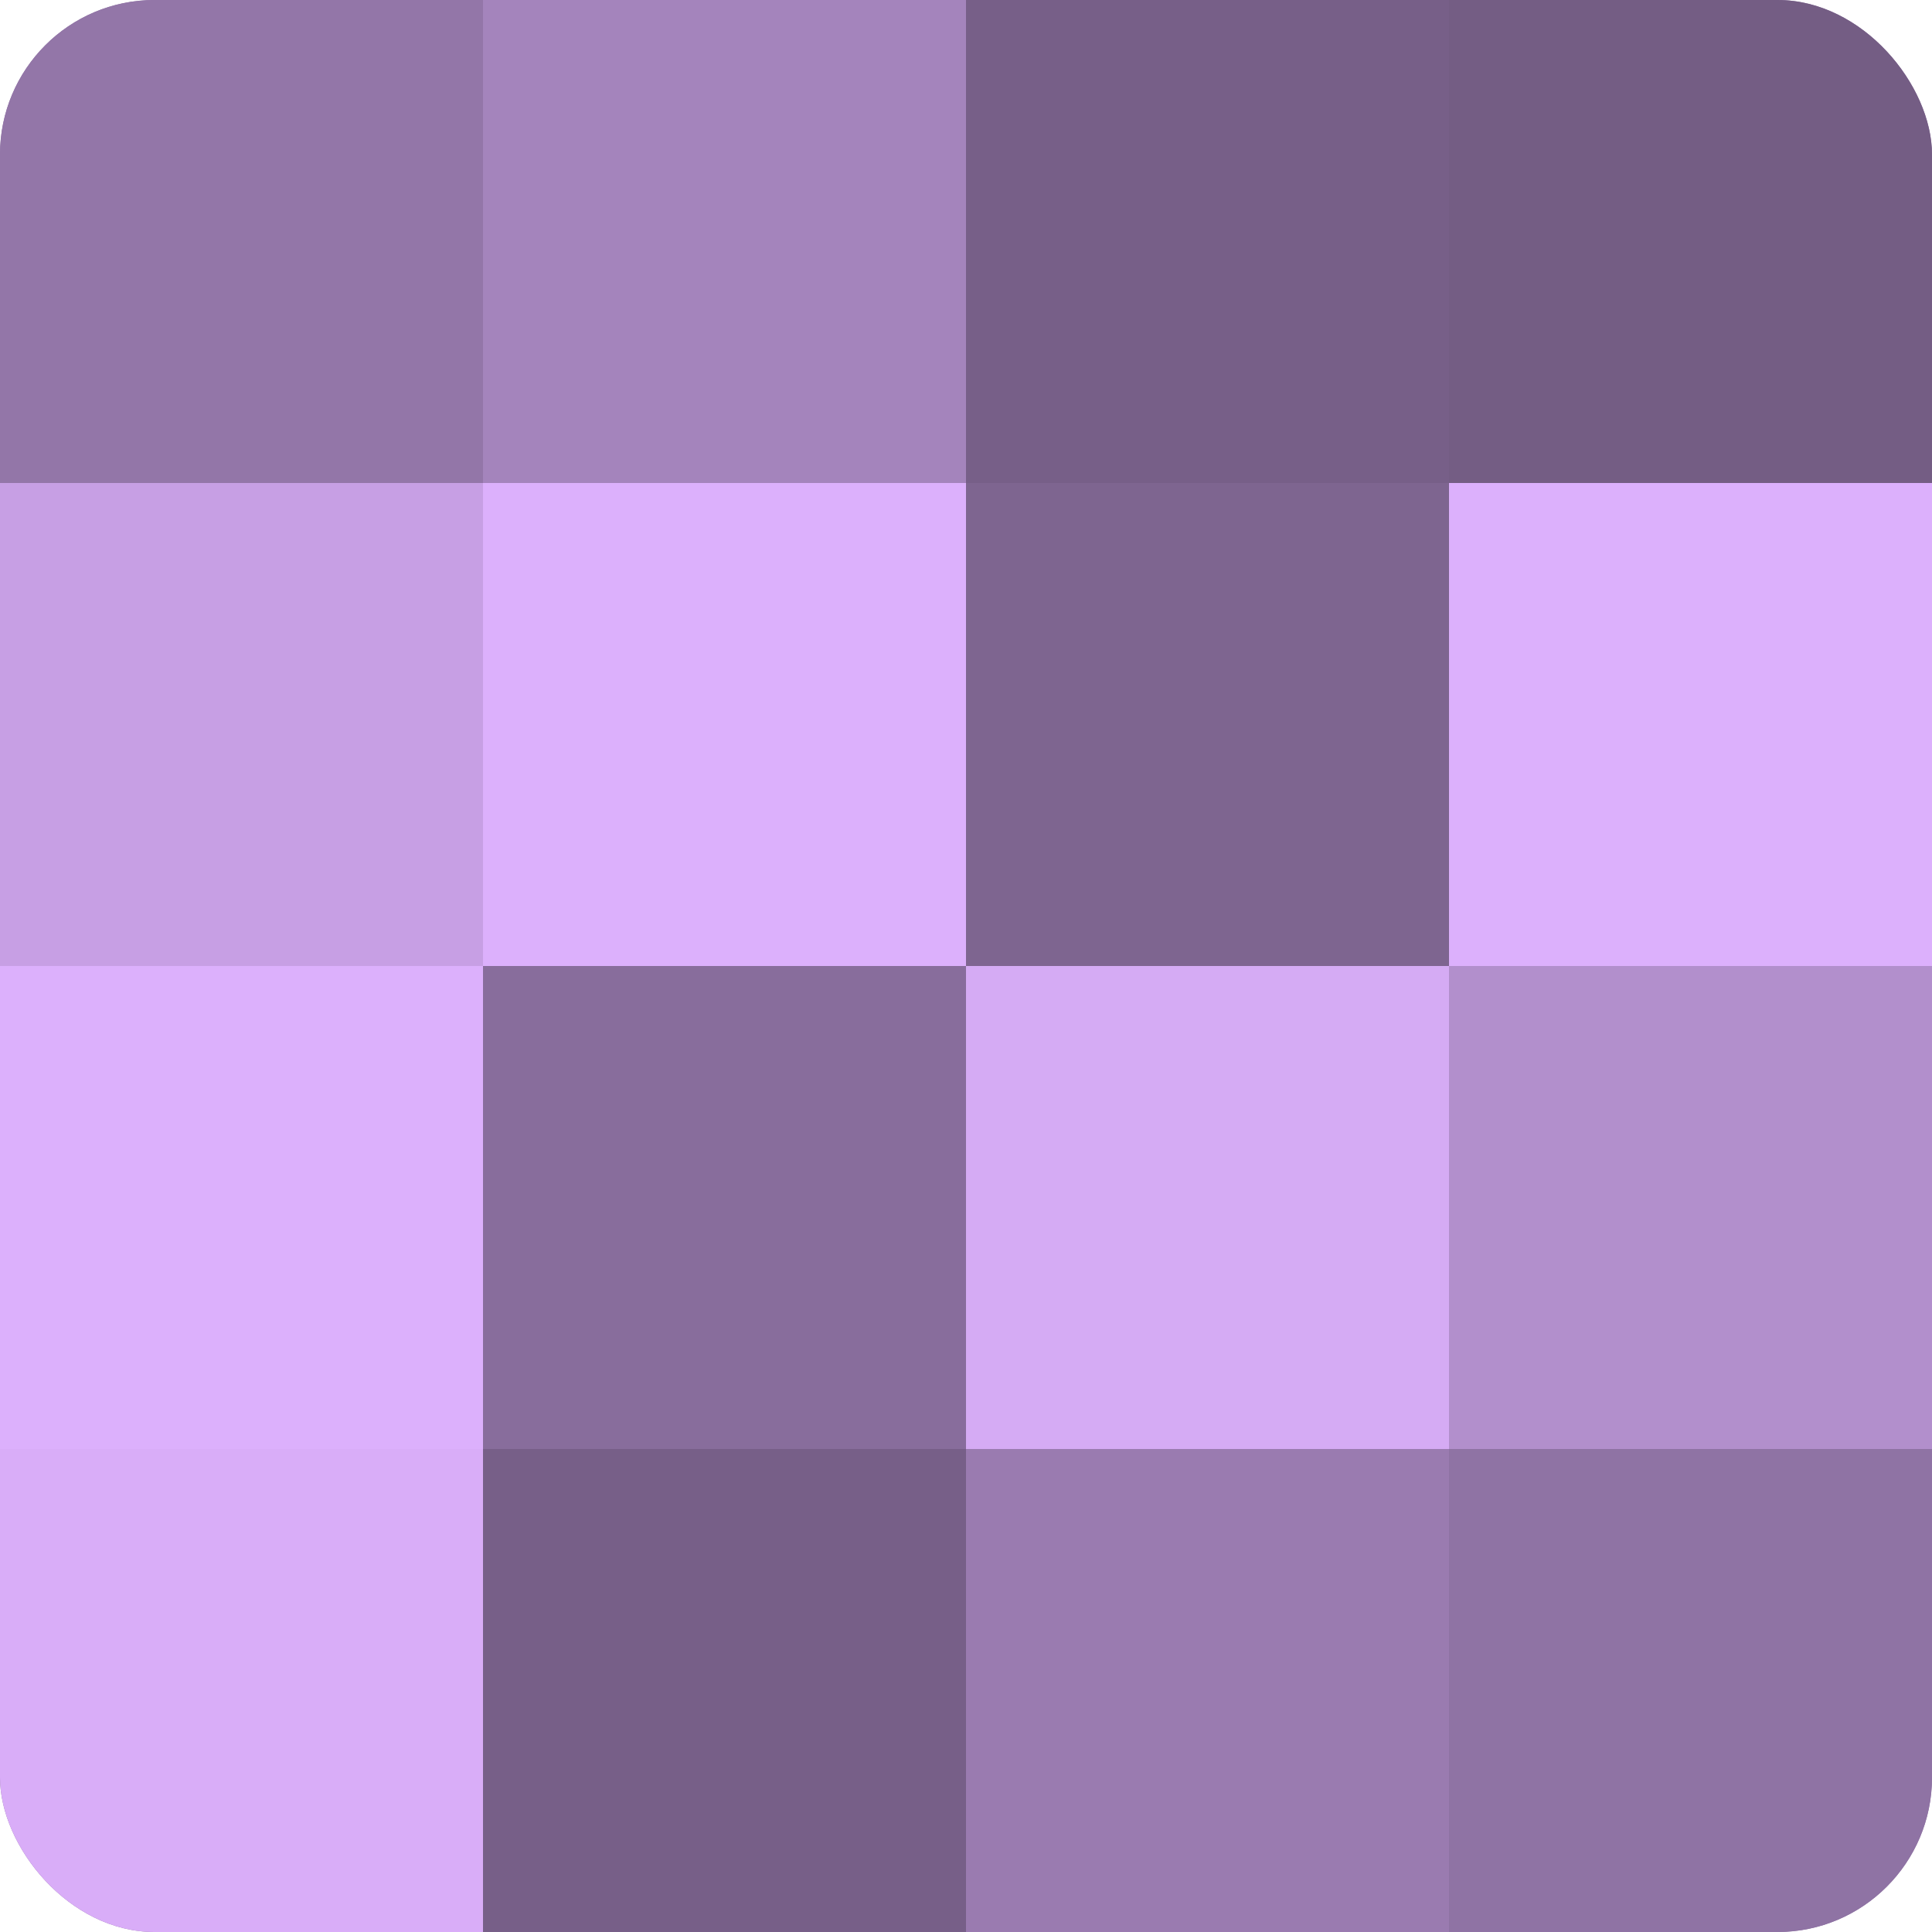
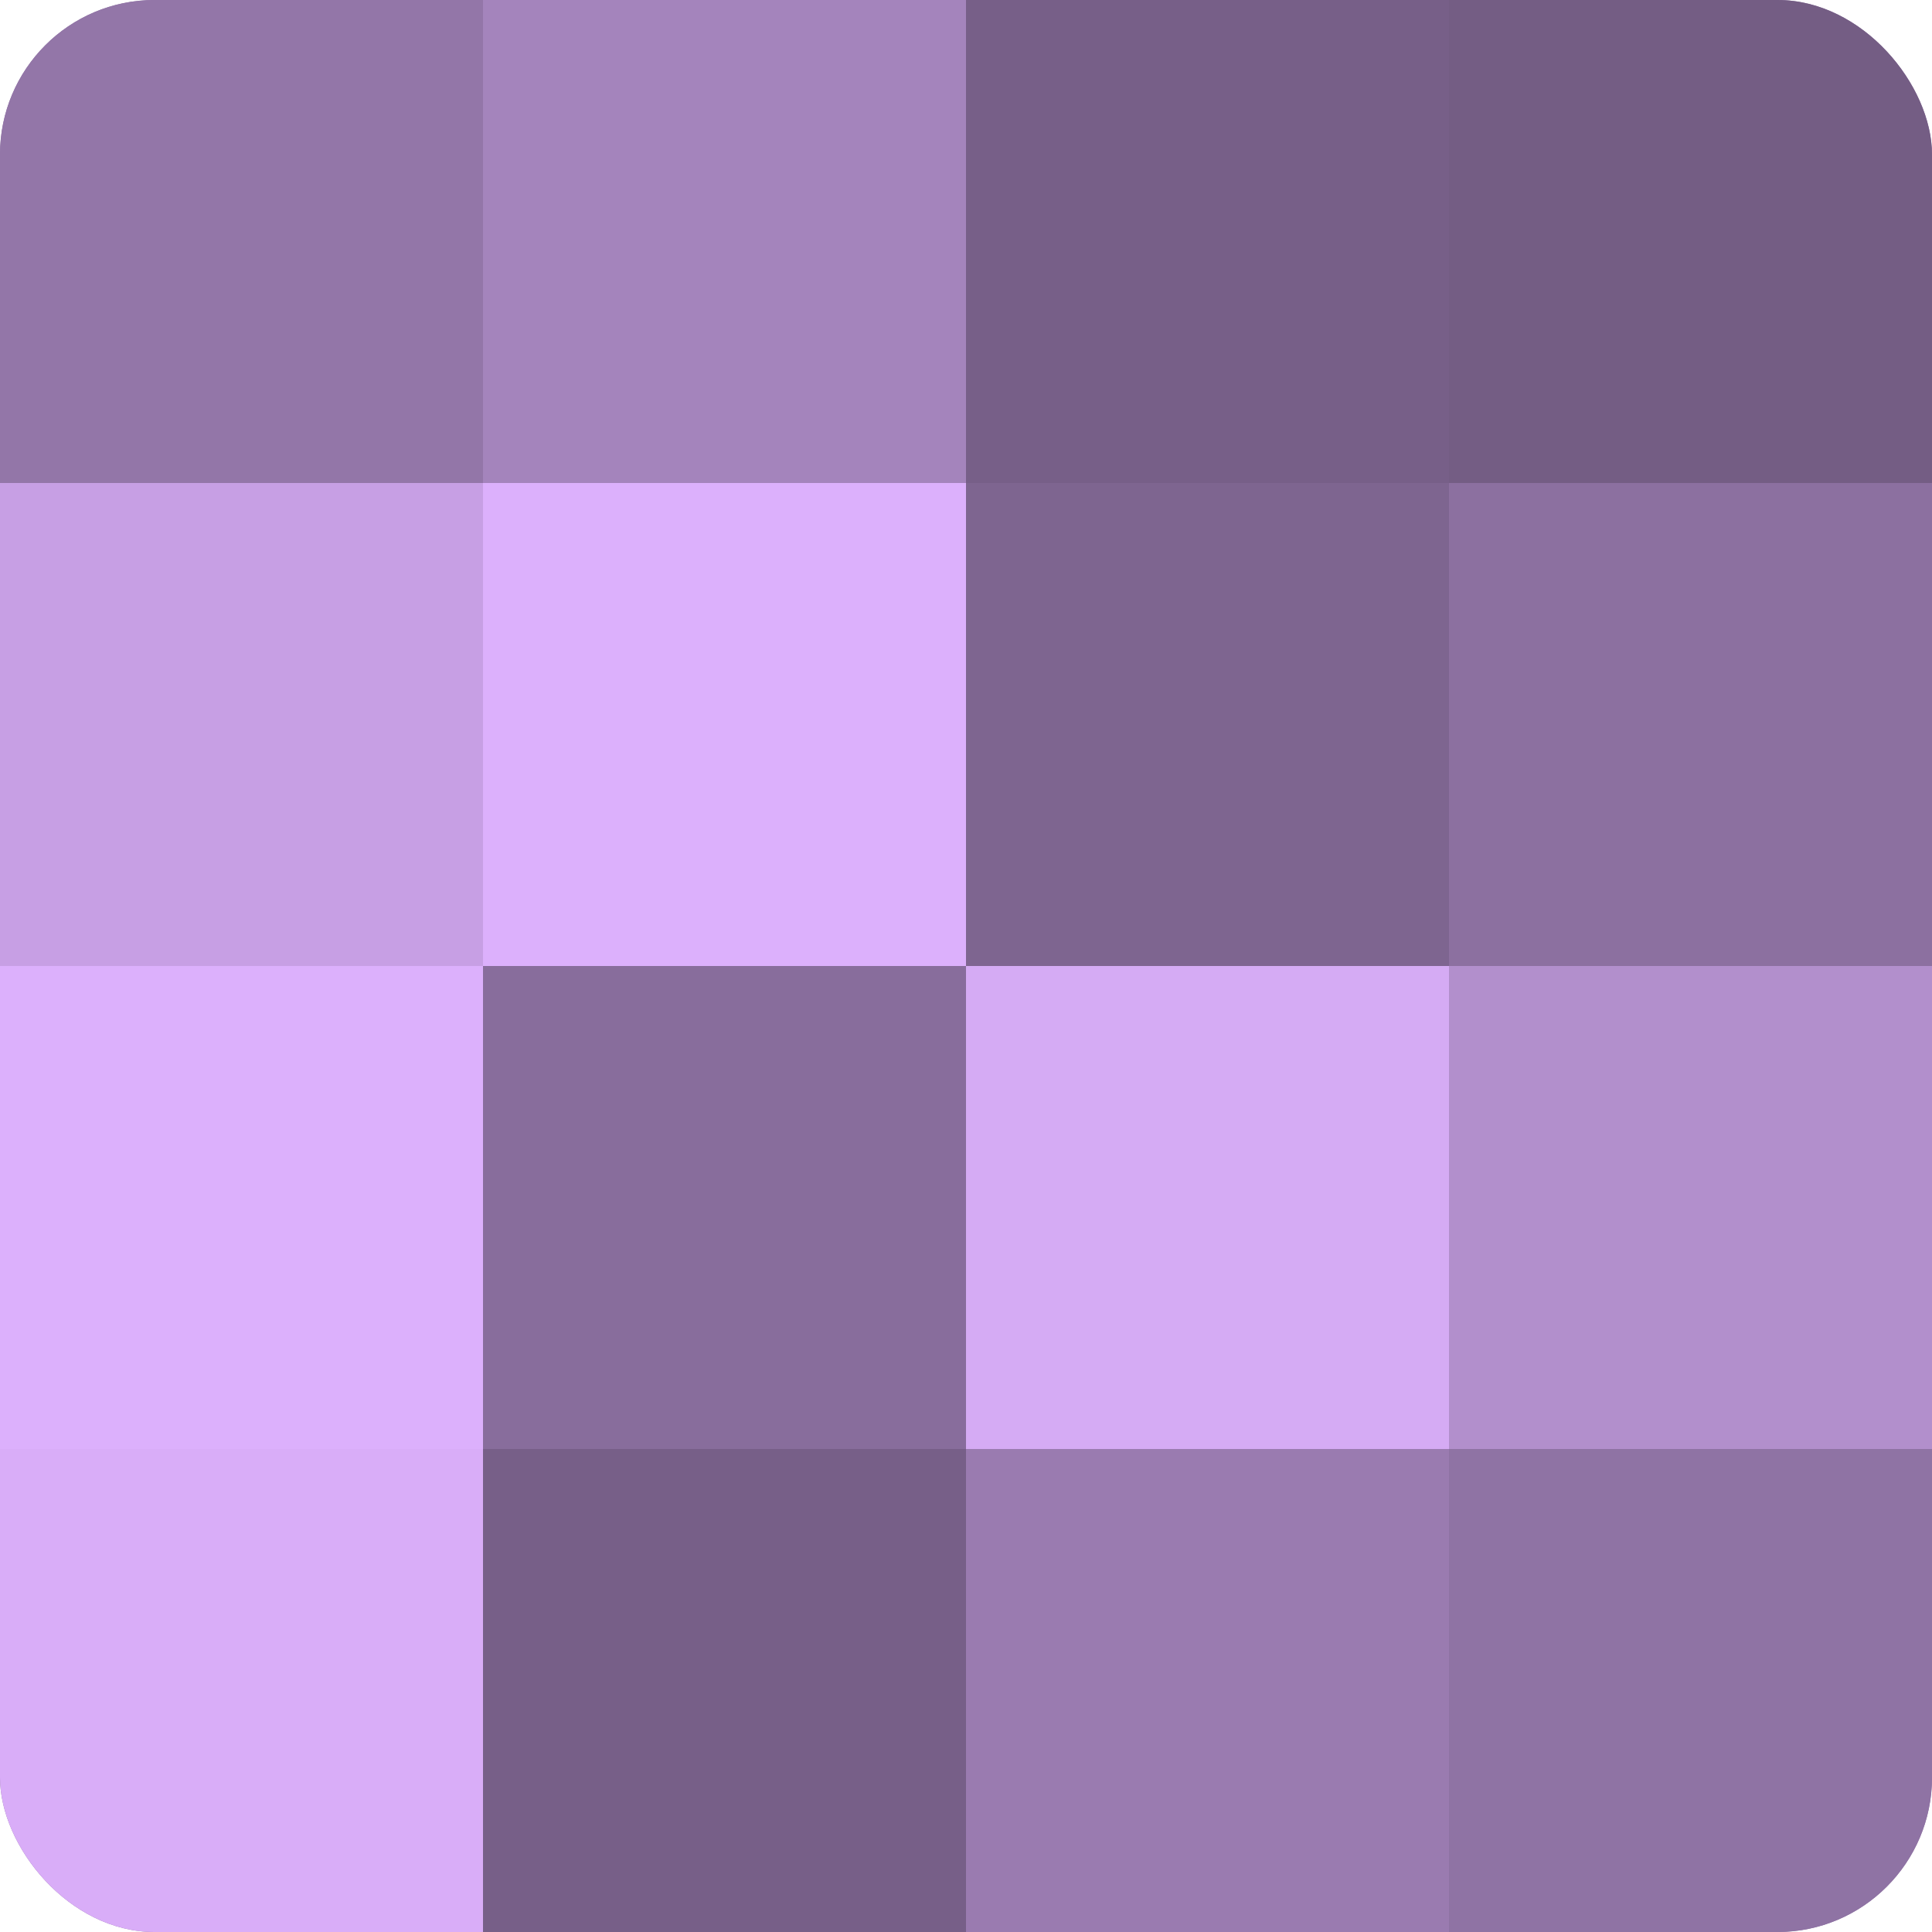
<svg xmlns="http://www.w3.org/2000/svg" width="60" height="60" viewBox="0 0 100 100" preserveAspectRatio="xMidYMid meet">
  <defs>
    <clipPath id="c" width="100" height="100">
      <rect width="100" height="100" rx="8" ry="8" />
    </clipPath>
  </defs>
  <g clip-path="url(#c)">
    <rect width="100" height="100" fill="#8c70a0" />
    <rect width="25" height="25" fill="#9376a8" />
    <rect y="25" width="25" height="25" fill="#c79fe4" />
    <rect y="50" width="25" height="25" fill="#dcb0fc" />
    <rect y="75" width="25" height="25" fill="#d9adf8" />
    <rect x="25" width="25" height="25" fill="#a484bc" />
    <rect x="25" y="25" width="25" height="25" fill="#dcb0fc" />
    <rect x="25" y="50" width="25" height="25" fill="#886d9c" />
    <rect x="25" y="75" width="25" height="25" fill="#775f88" />
    <rect x="50" width="25" height="25" fill="#775f88" />
    <rect x="50" y="25" width="25" height="25" fill="#7e6590" />
    <rect x="50" y="50" width="25" height="25" fill="#d5abf4" />
    <rect x="50" y="75" width="25" height="25" fill="#9a7bb0" />
    <rect x="75" width="25" height="25" fill="#745d84" />
-     <rect x="75" y="25" width="25" height="25" fill="#dcb0fc" />
    <rect x="75" y="50" width="25" height="25" fill="#b28fcc" />
    <rect x="75" y="75" width="25" height="25" fill="#8f73a4" />
  </g>
</svg>